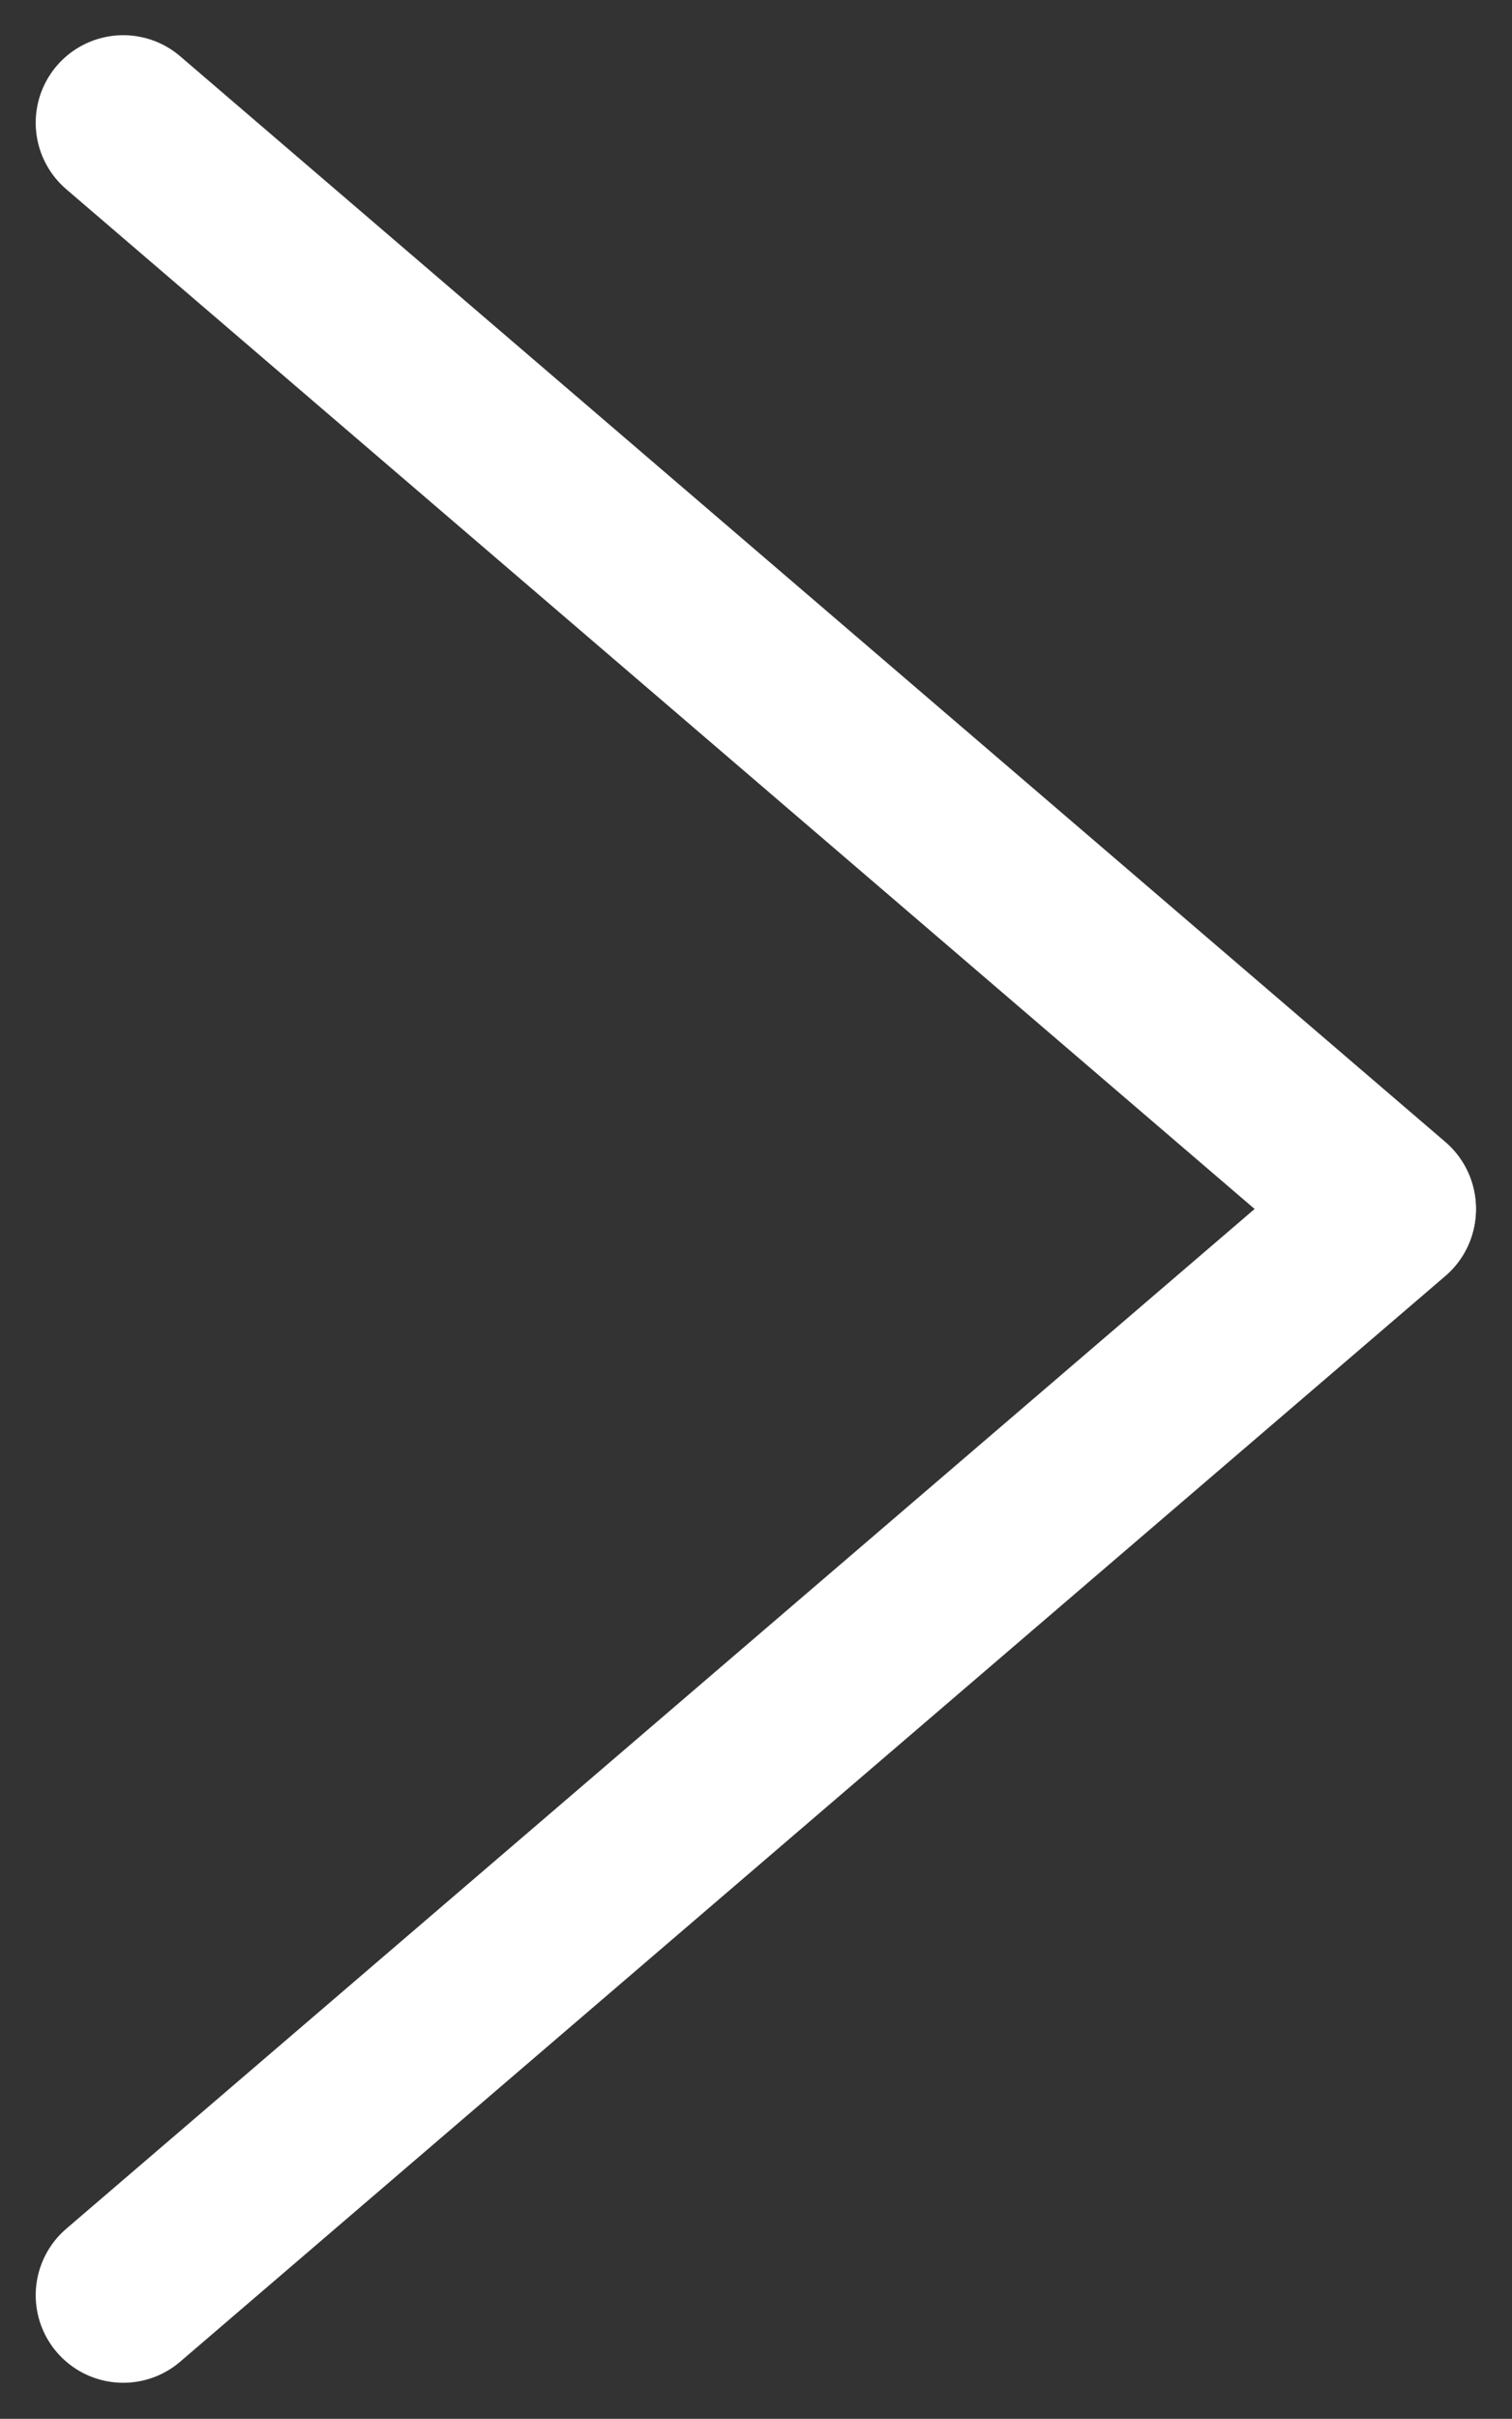
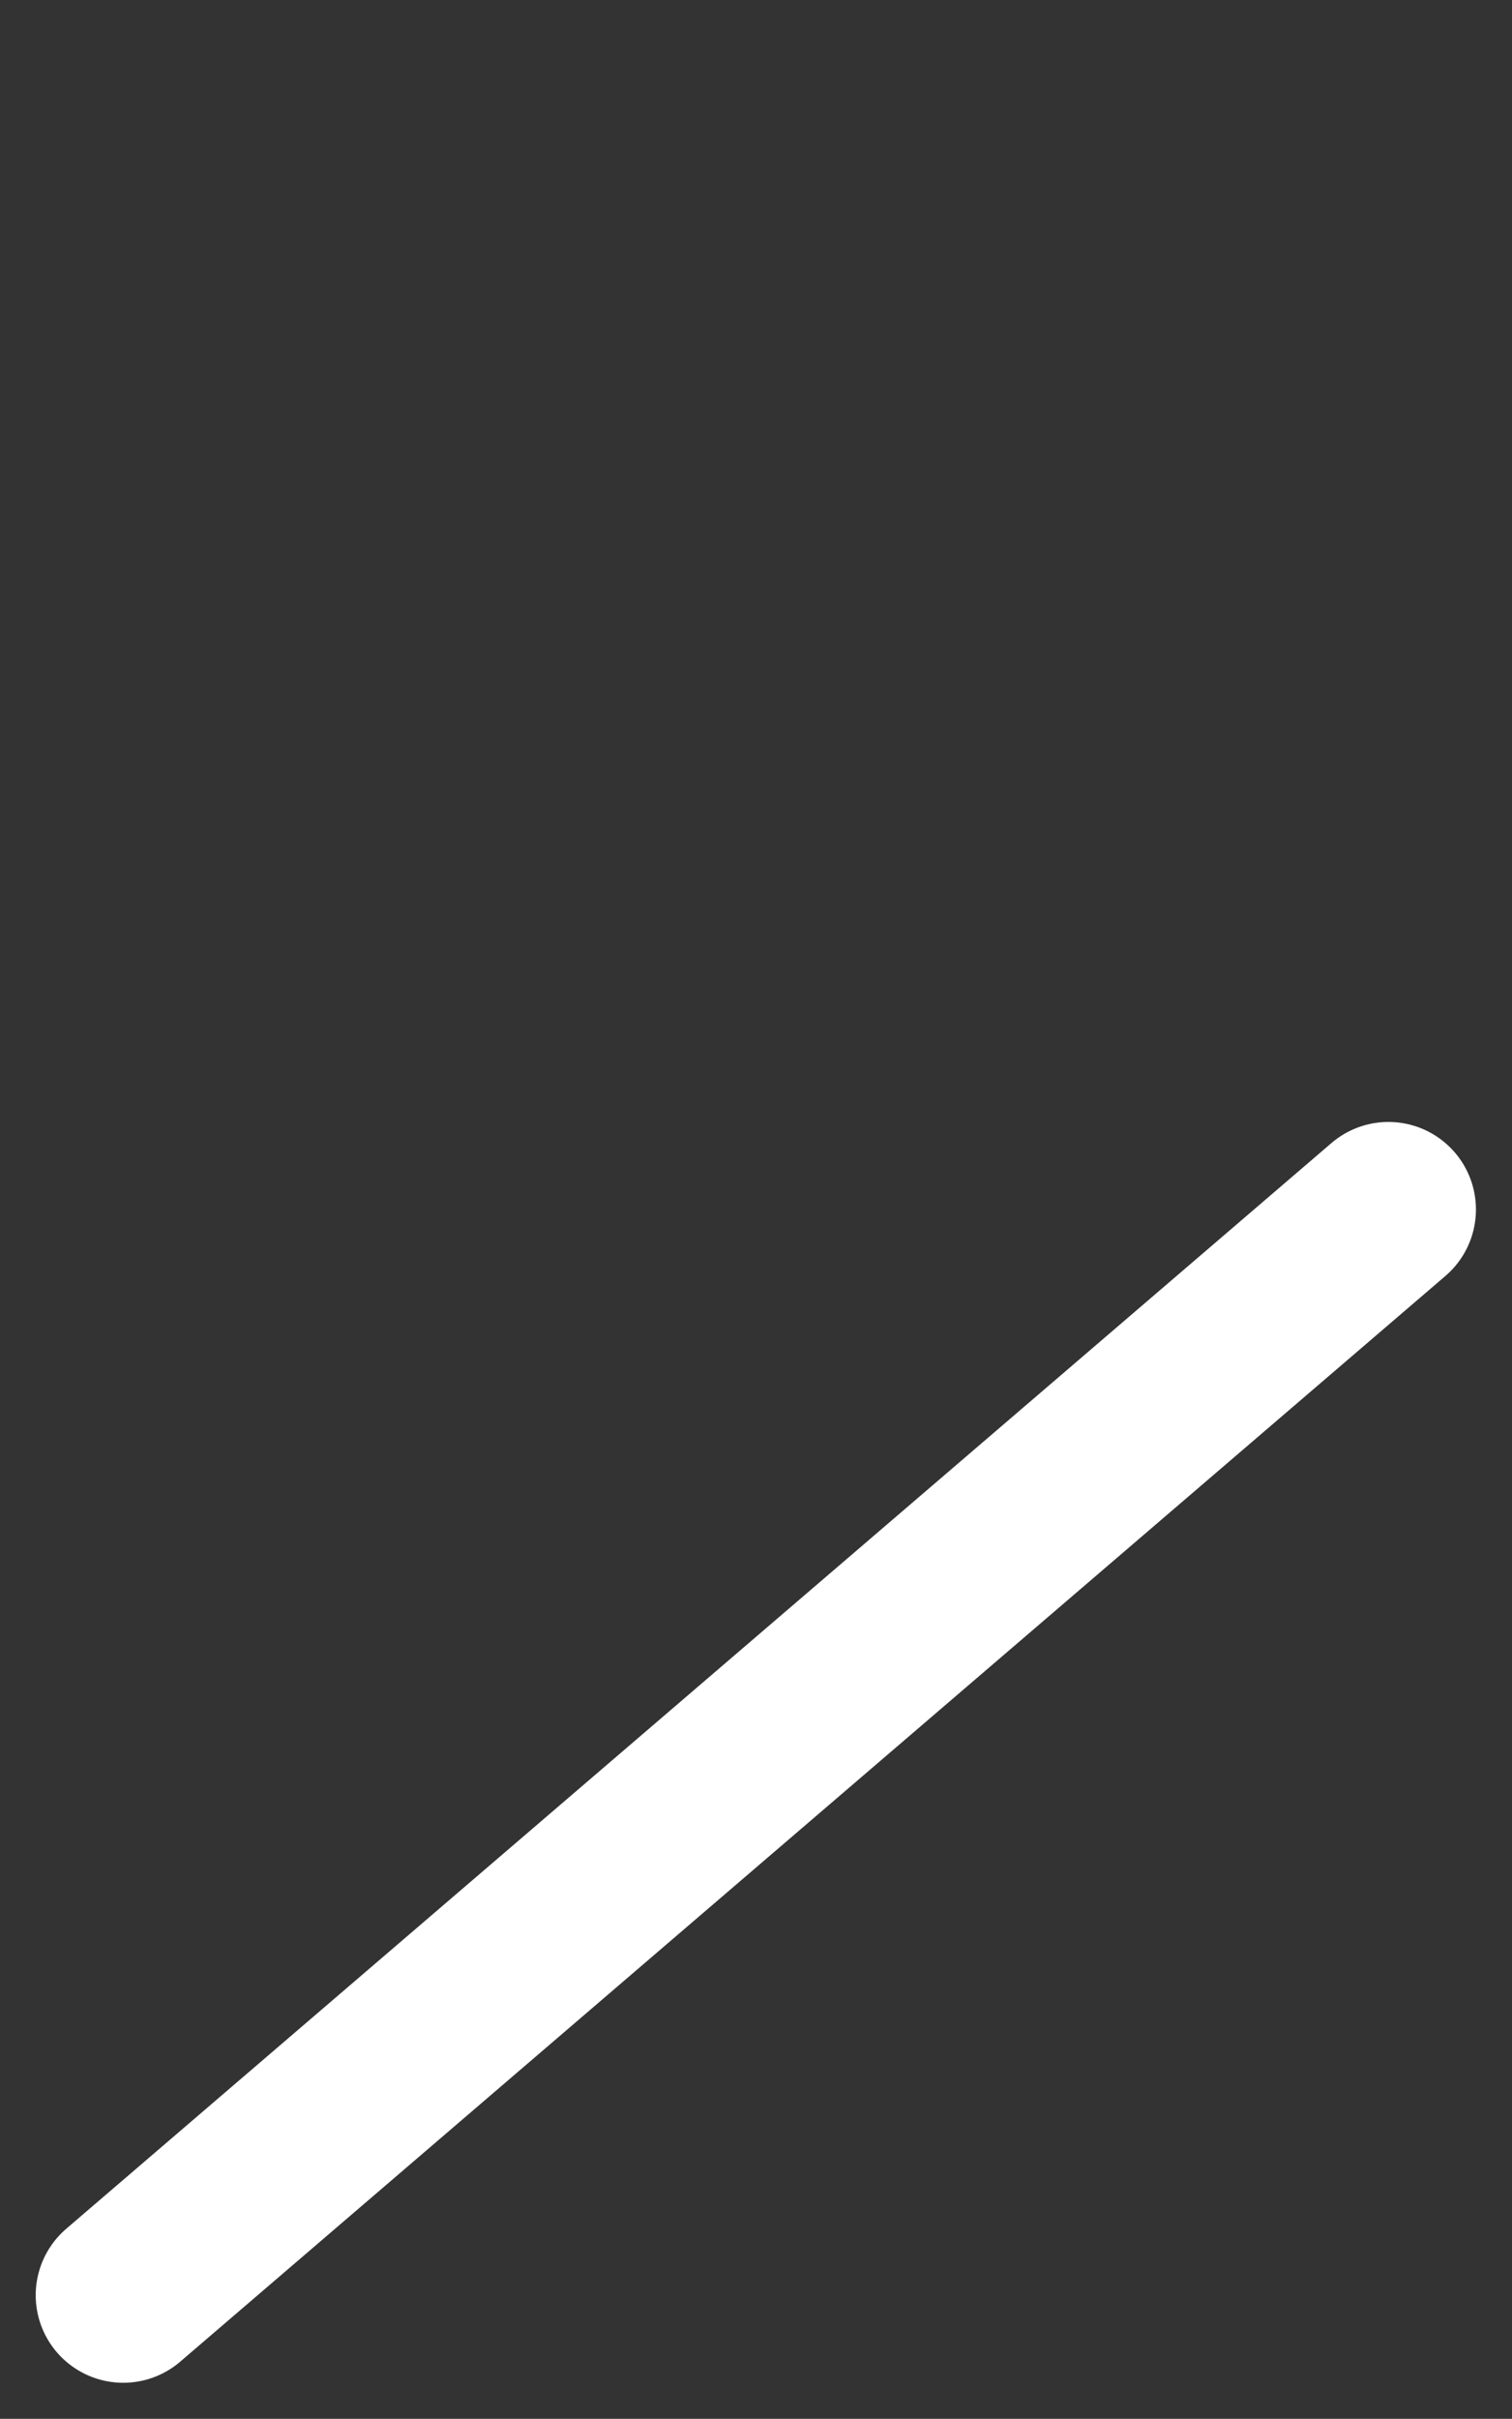
<svg xmlns="http://www.w3.org/2000/svg" width="8.638" height="13.813" viewBox="0 0 8.638 13.813">
  <rect x="0" y="0" width="8.638" height="13.813" fill="#333333" stroke="none" />
  <g id="Сгруппировать_9" data-name="Сгруппировать 9" transform="translate(-1001.181 -3767.094)">
    <path id="Контур_49" data-name="Контур 49" d="M6813.895,9145.071l6.2,7.228" transform="translate(-8143.186 10594.096) rotate(-90)" fill="none" stroke="#fff" stroke-linecap="round" stroke-width="1" />
-     <path id="Контур_50" data-name="Контур 50" d="M6820.1,9145.071l-6.2,7.228" transform="translate(-8143.186 10587.895) rotate(-90)" fill="none" stroke="#fff" stroke-linecap="round" stroke-width="1" />
  </g>
</svg>